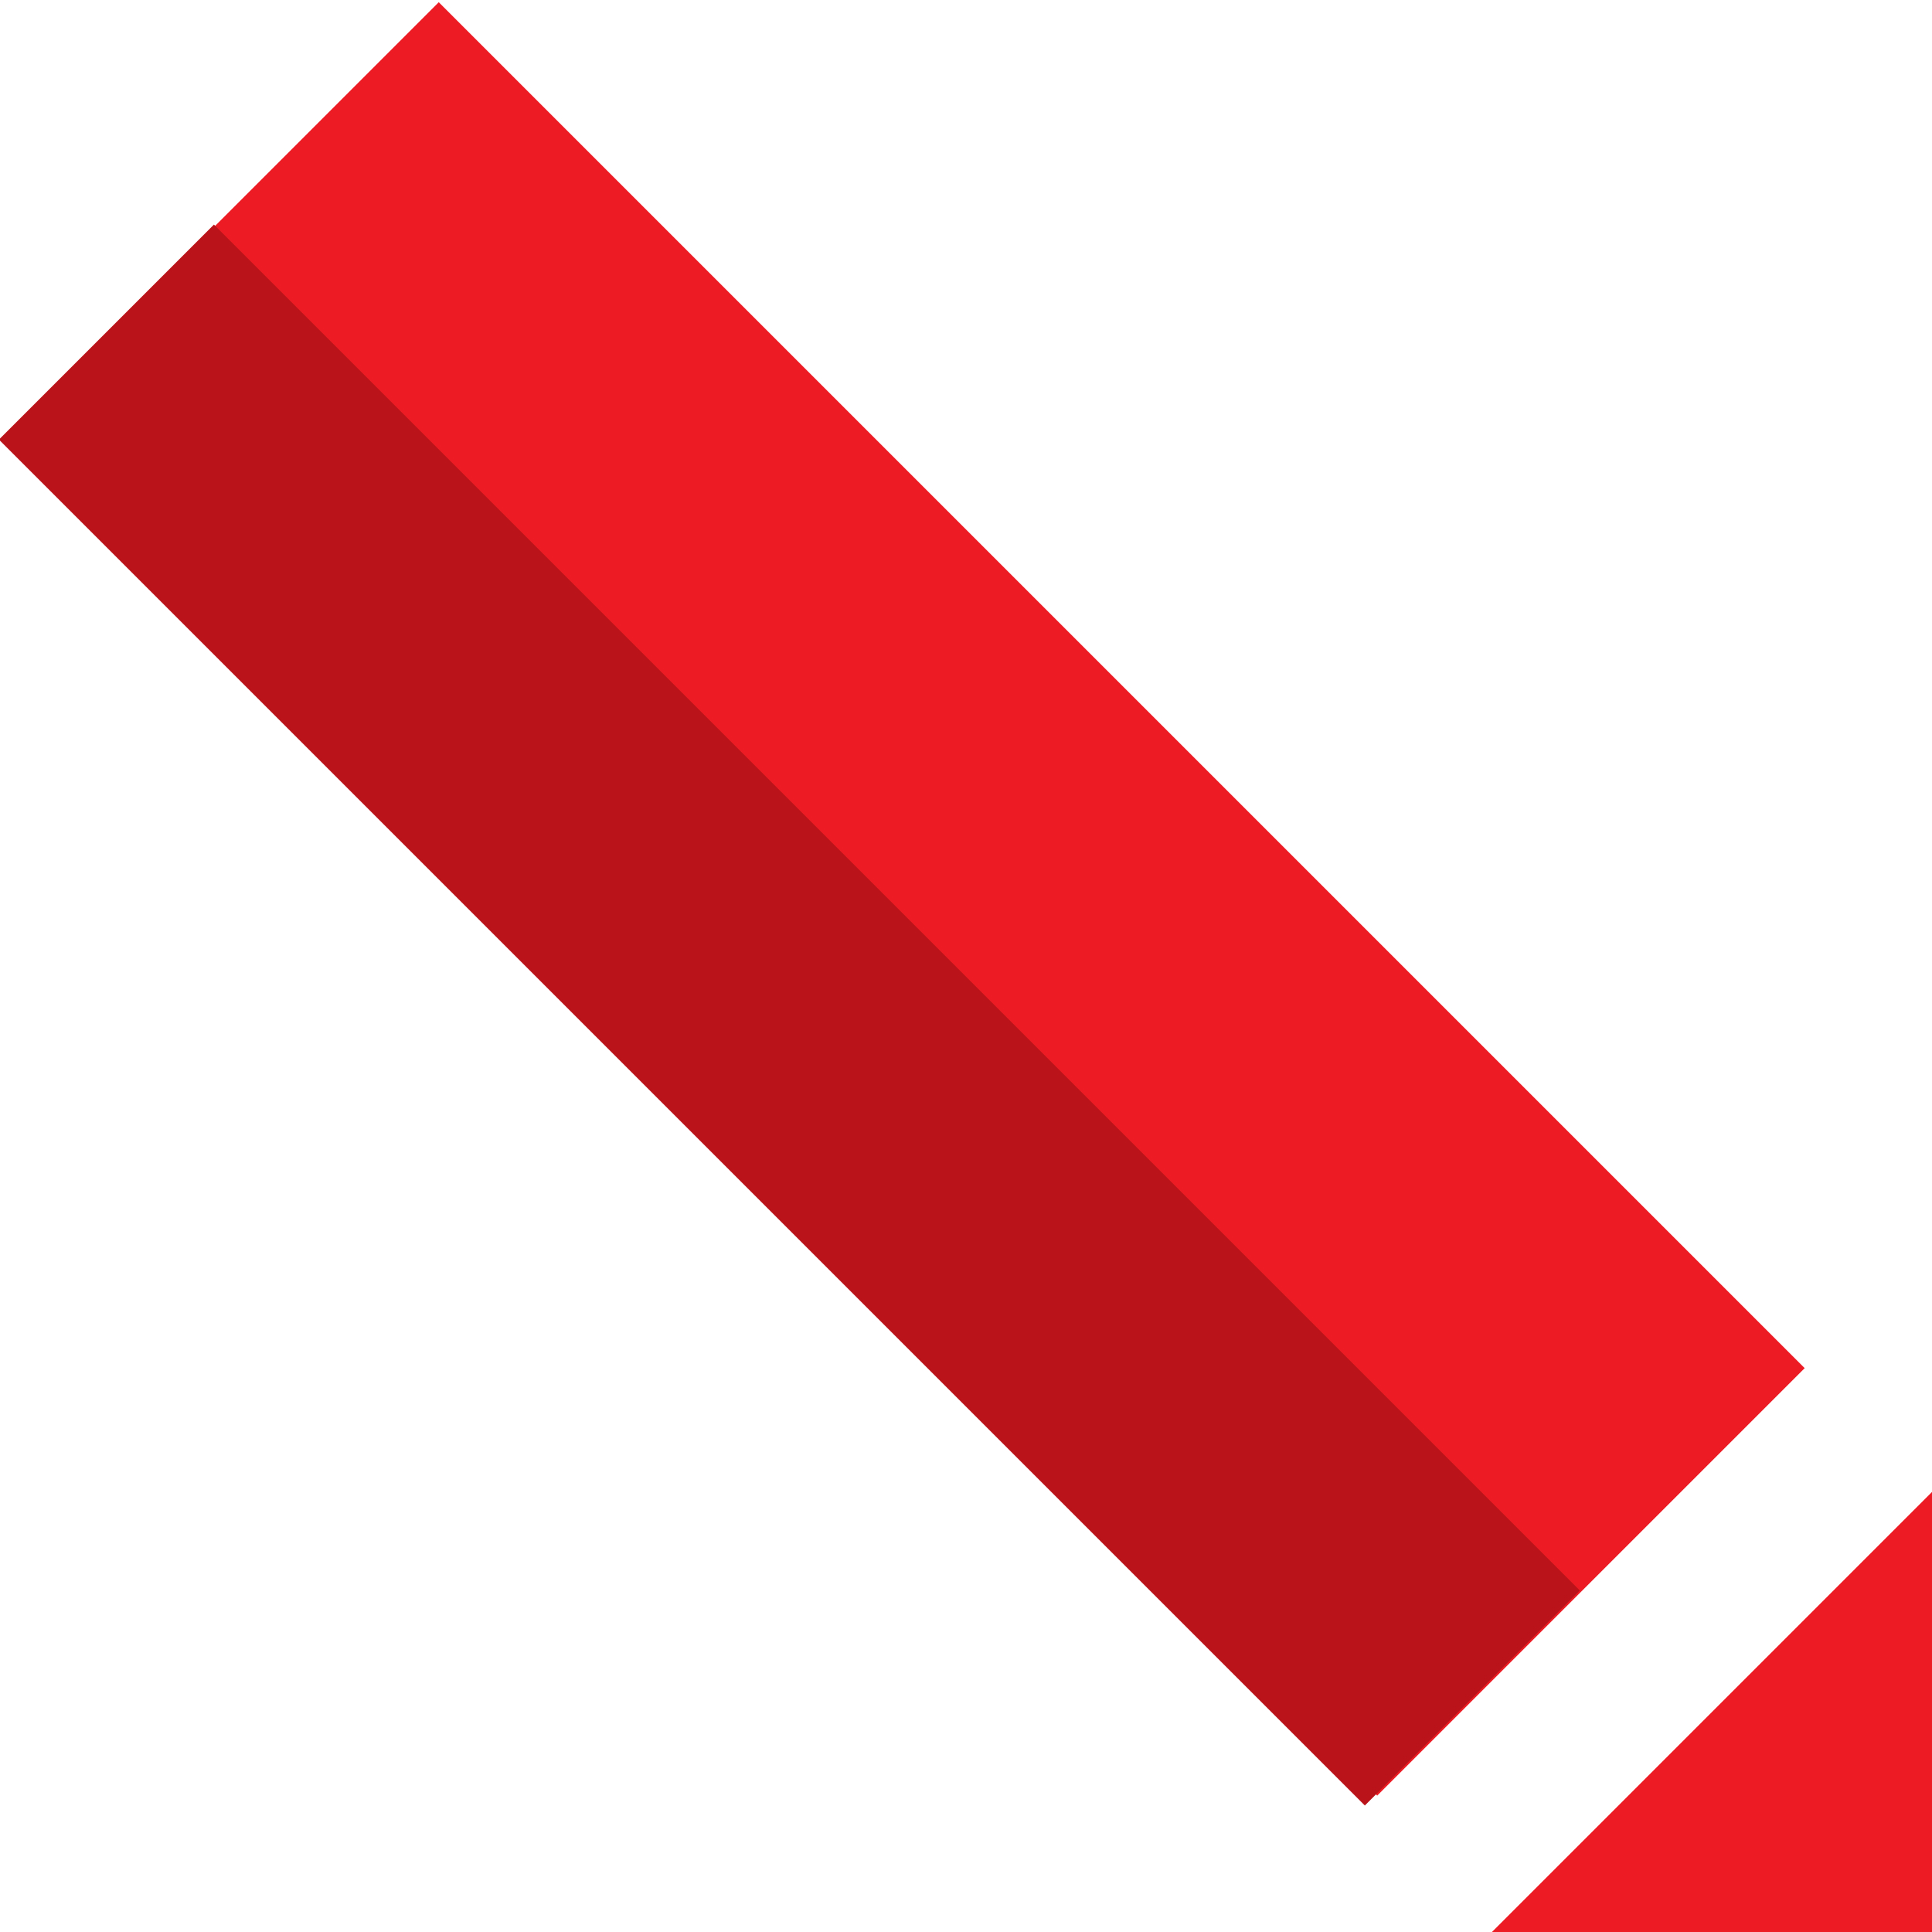
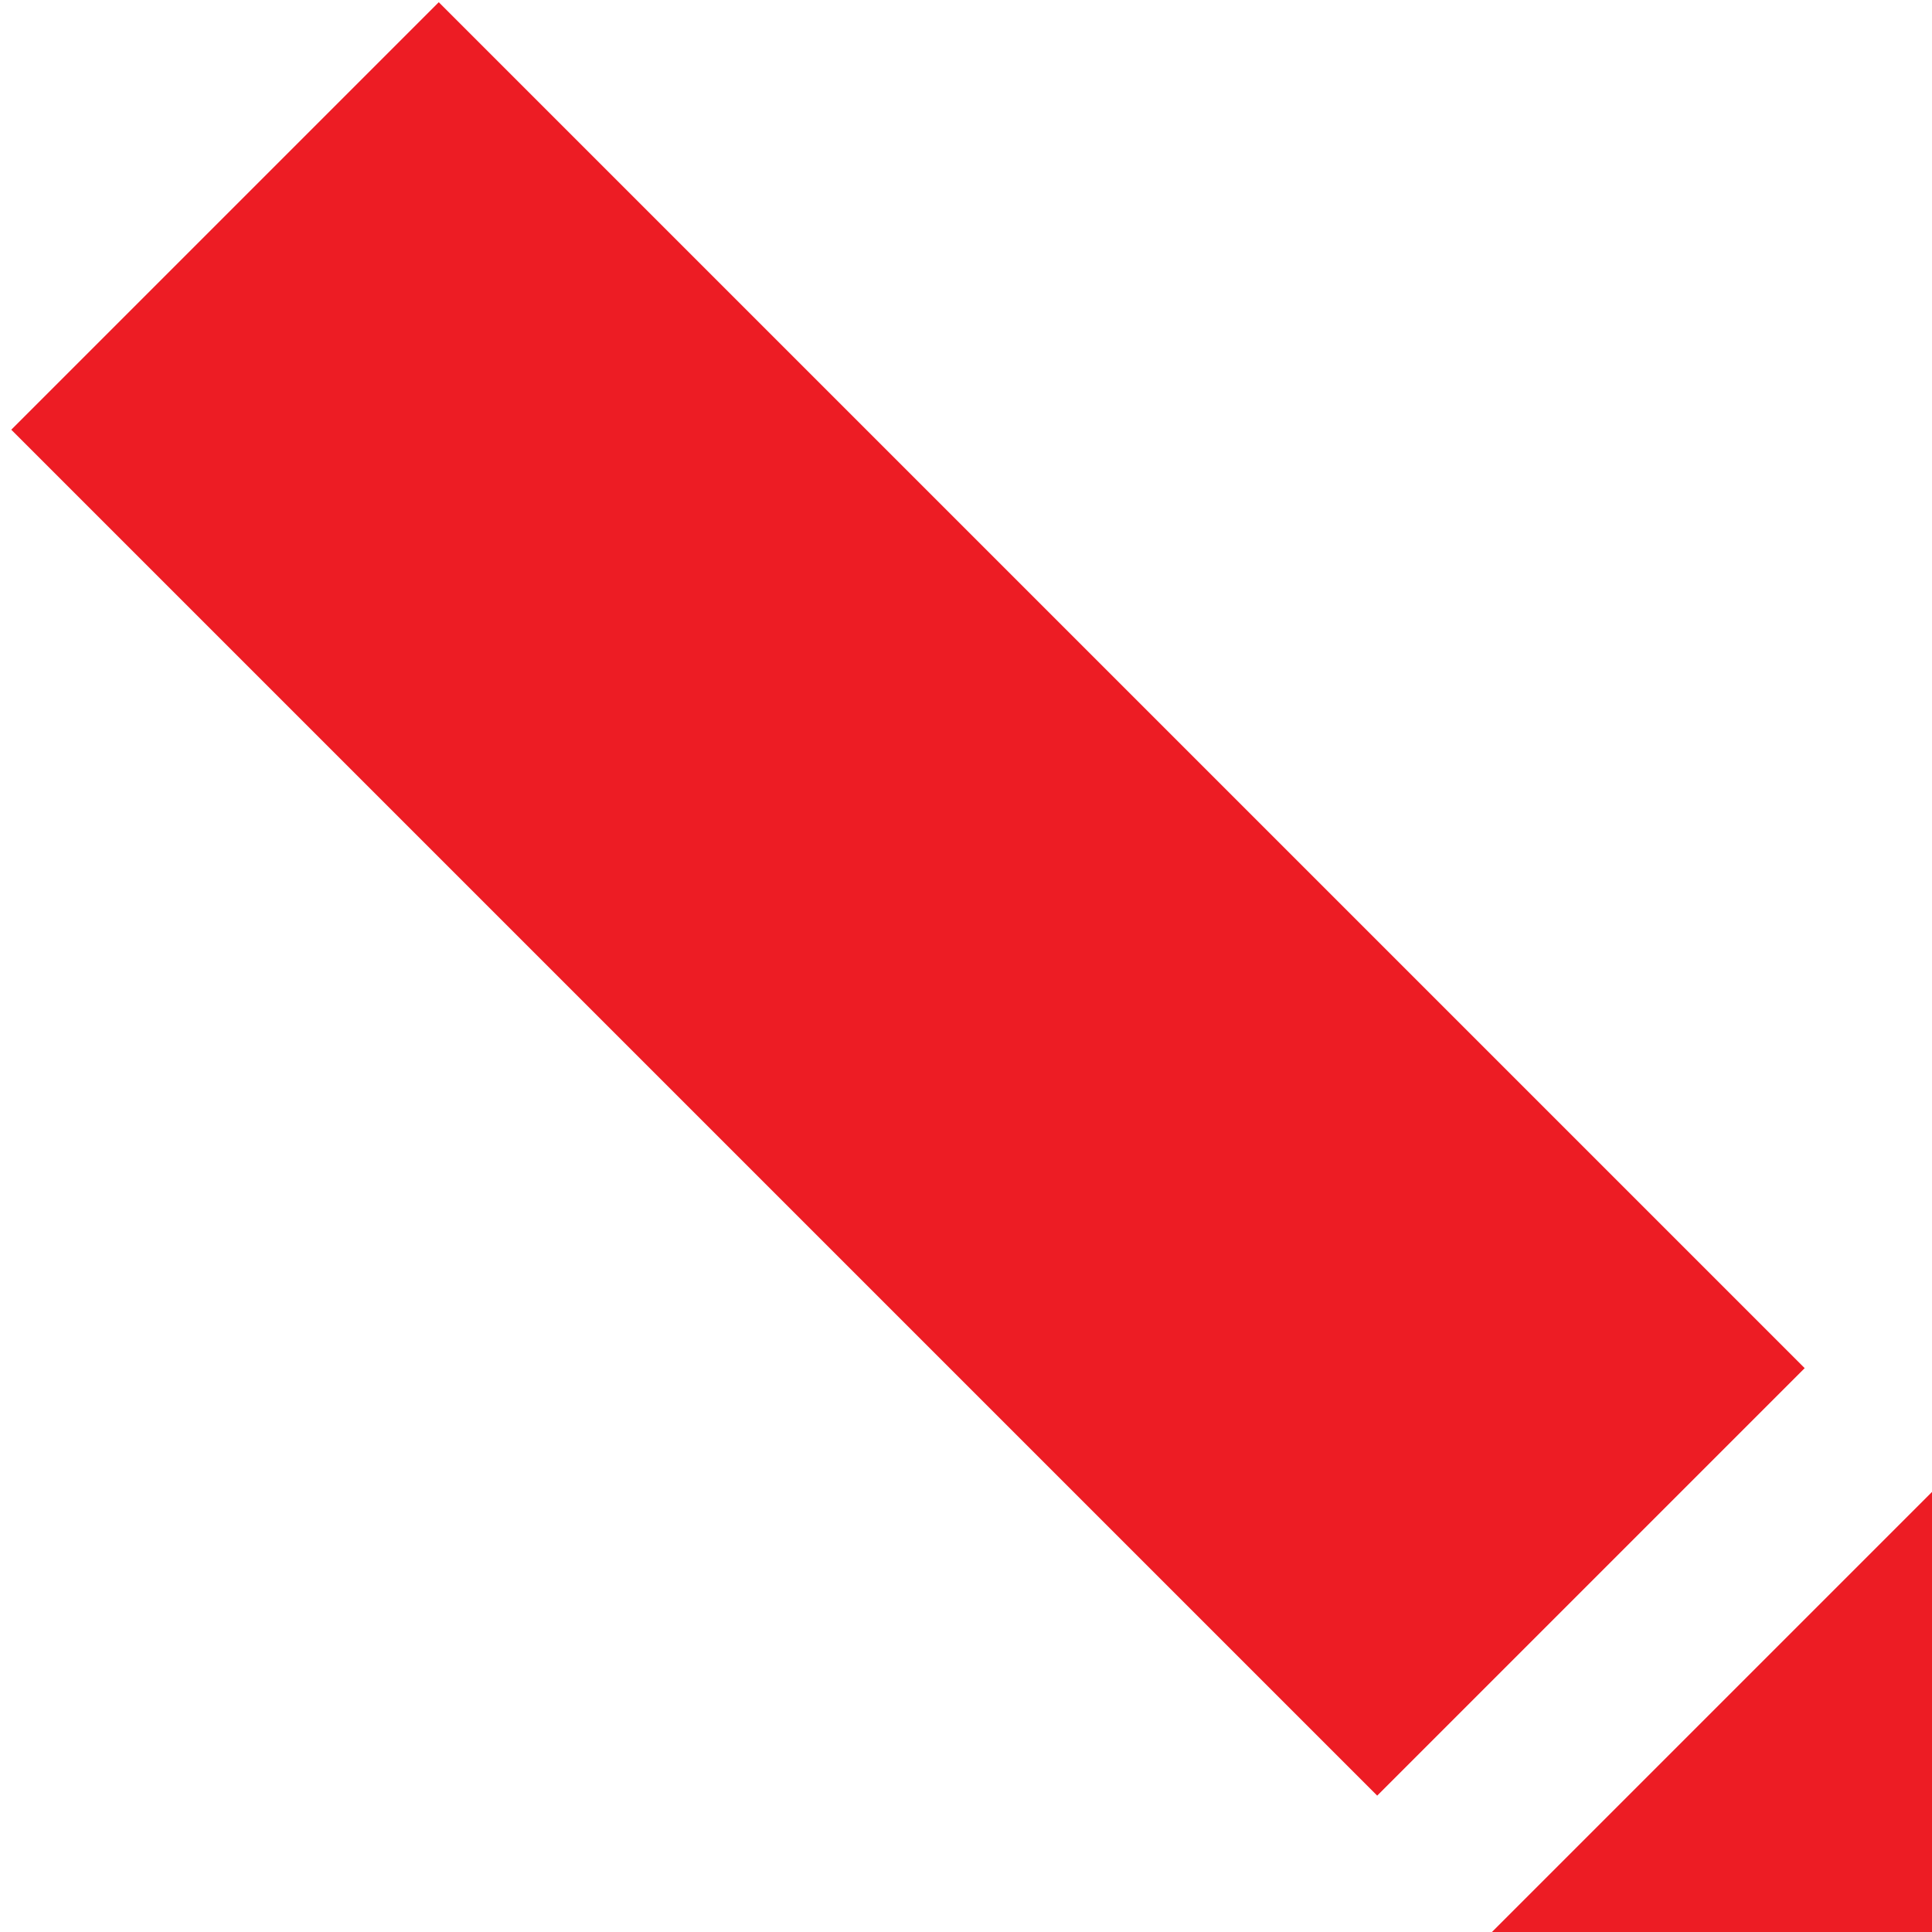
<svg xmlns="http://www.w3.org/2000/svg" version="1.1" id="Layer_1" x="0px" y="0px" viewBox="0 0 54 54" enable-background="new 0 0 54 54" xml:space="preserve">
  <polygon fill="#ED1C24" points="41.7,54 54,54 54,41.7 " />
  <rect x="16.9" y="-1.9" transform="matrix(0.707 -0.707 0.707 0.707 -10.29 25.302)" fill="#ED1C24" width="16.9" height="54" />
-   <rect x="-4.9" y="24.1" transform="matrix(-0.707 -0.707 0.707 -0.707 17.645 64.039)" fill="#BA141A" width="54" height="8.5" />
</svg>